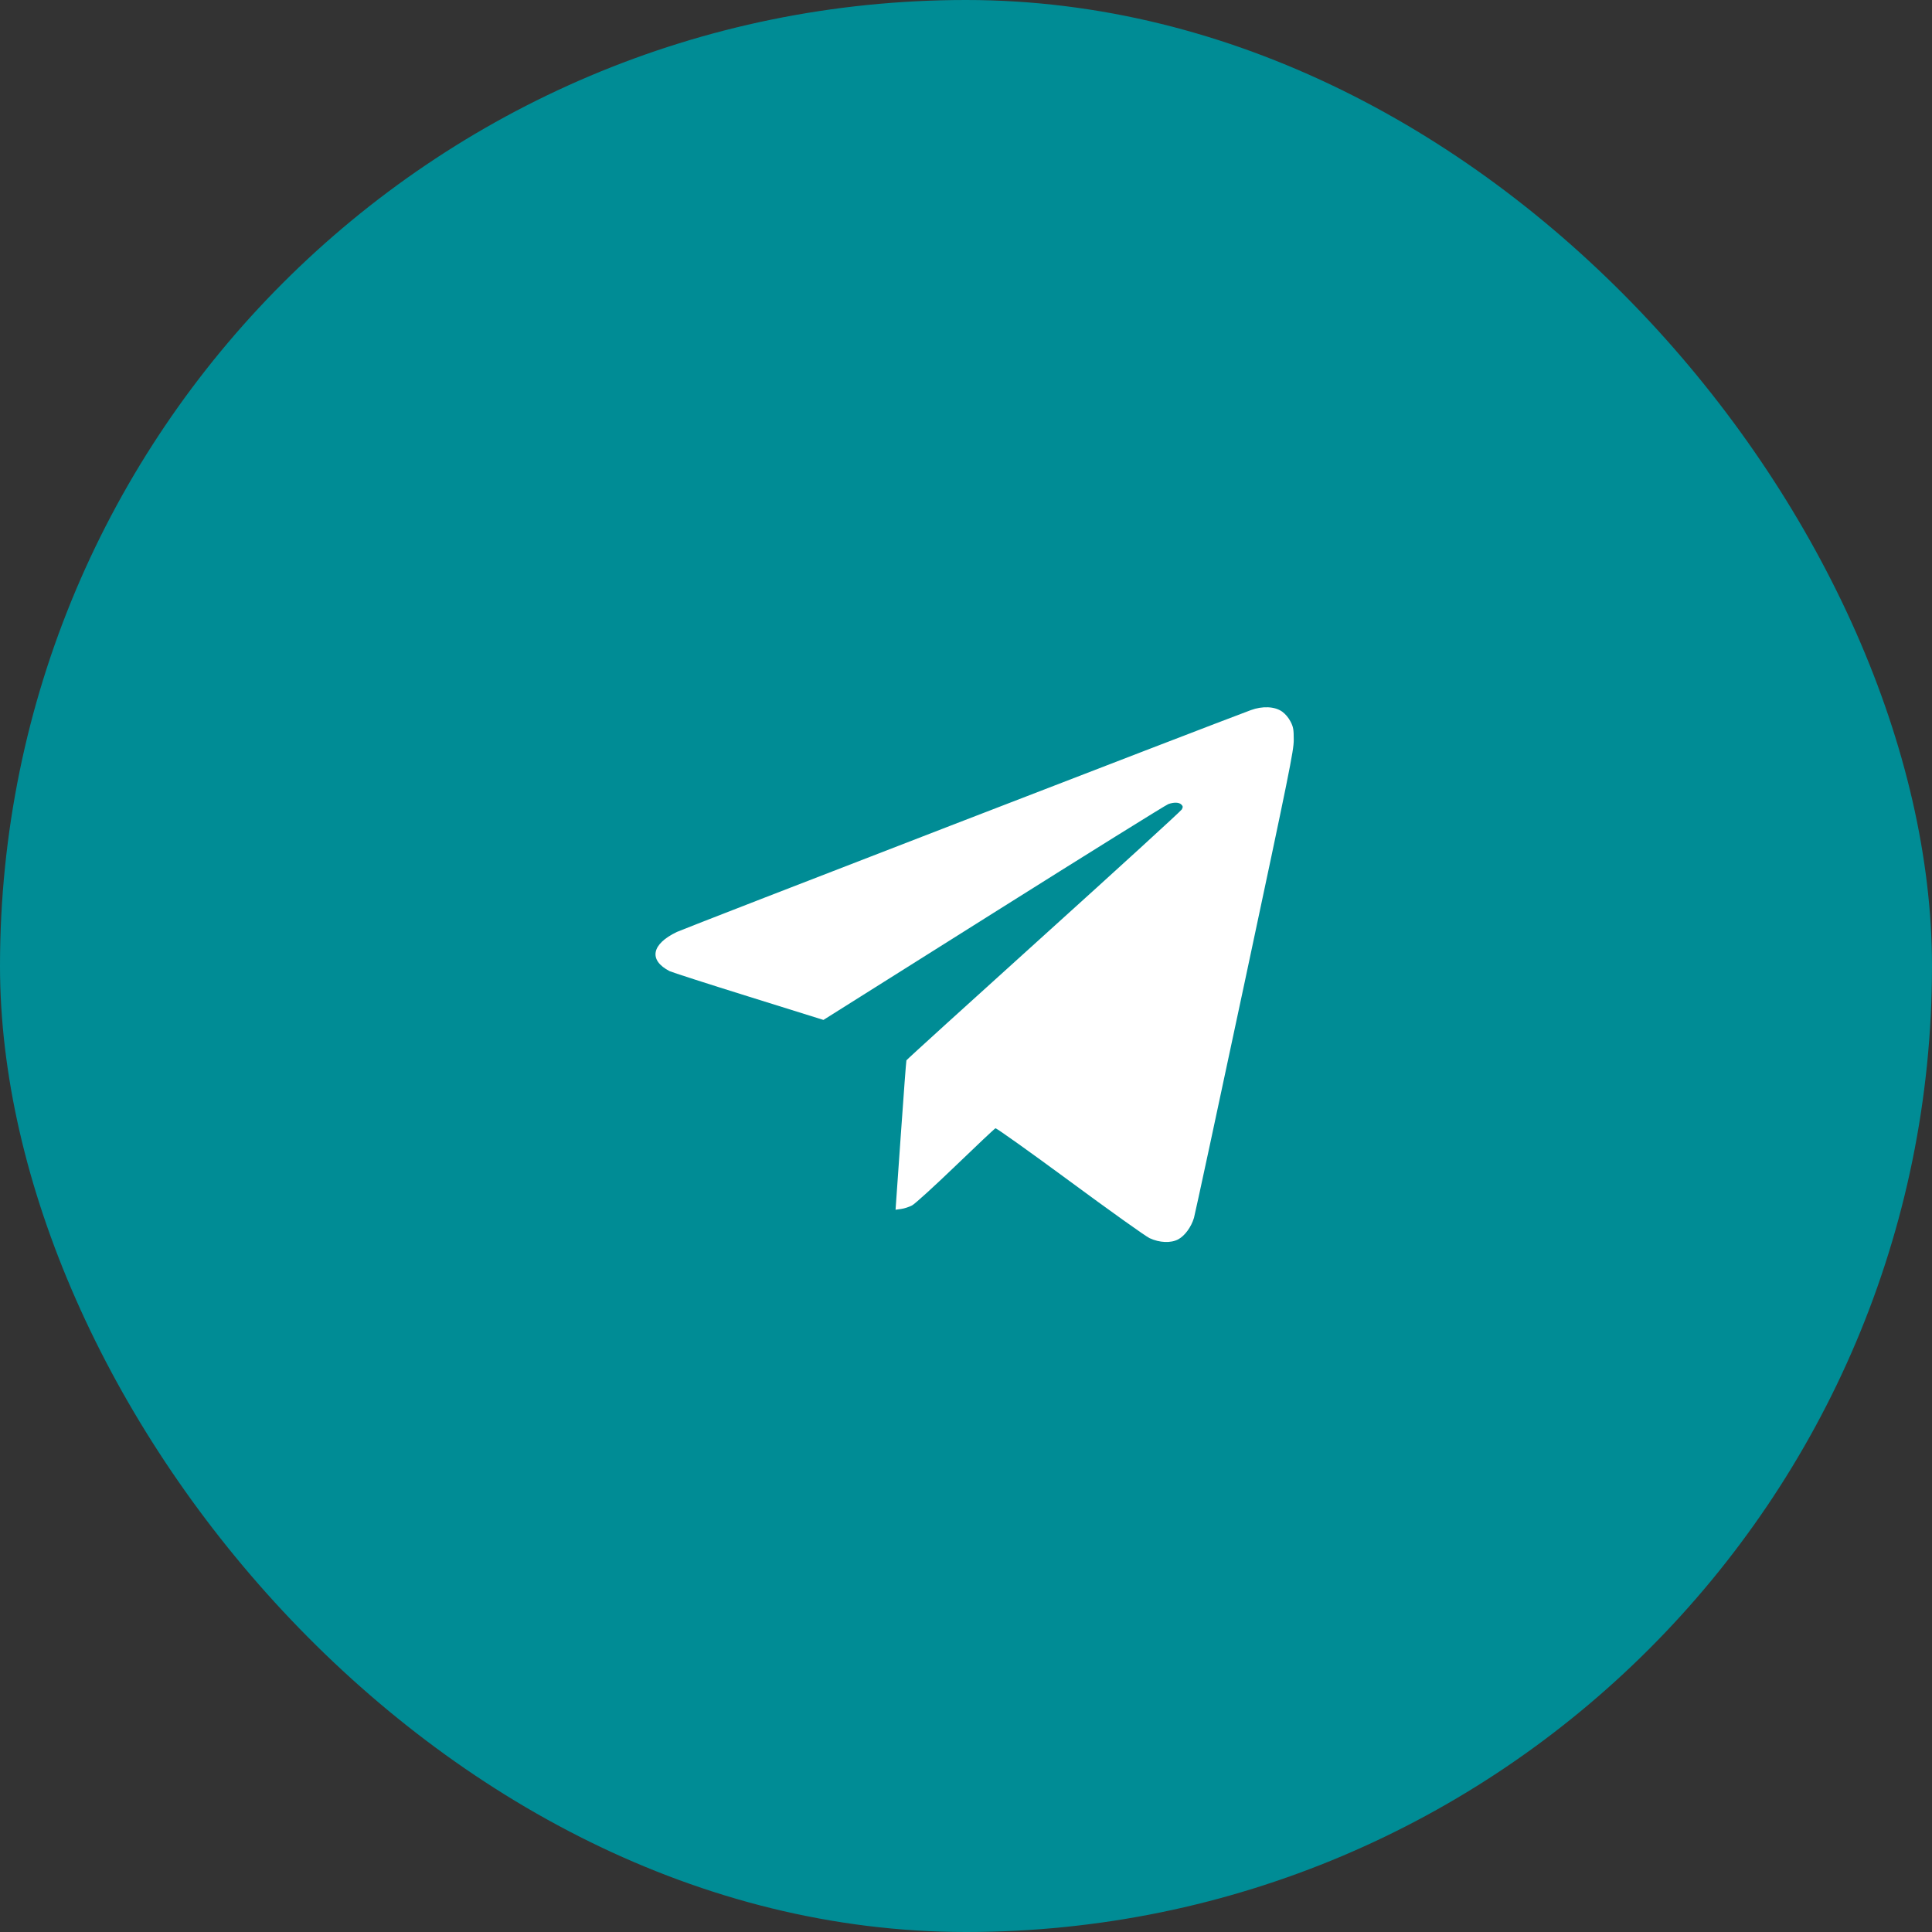
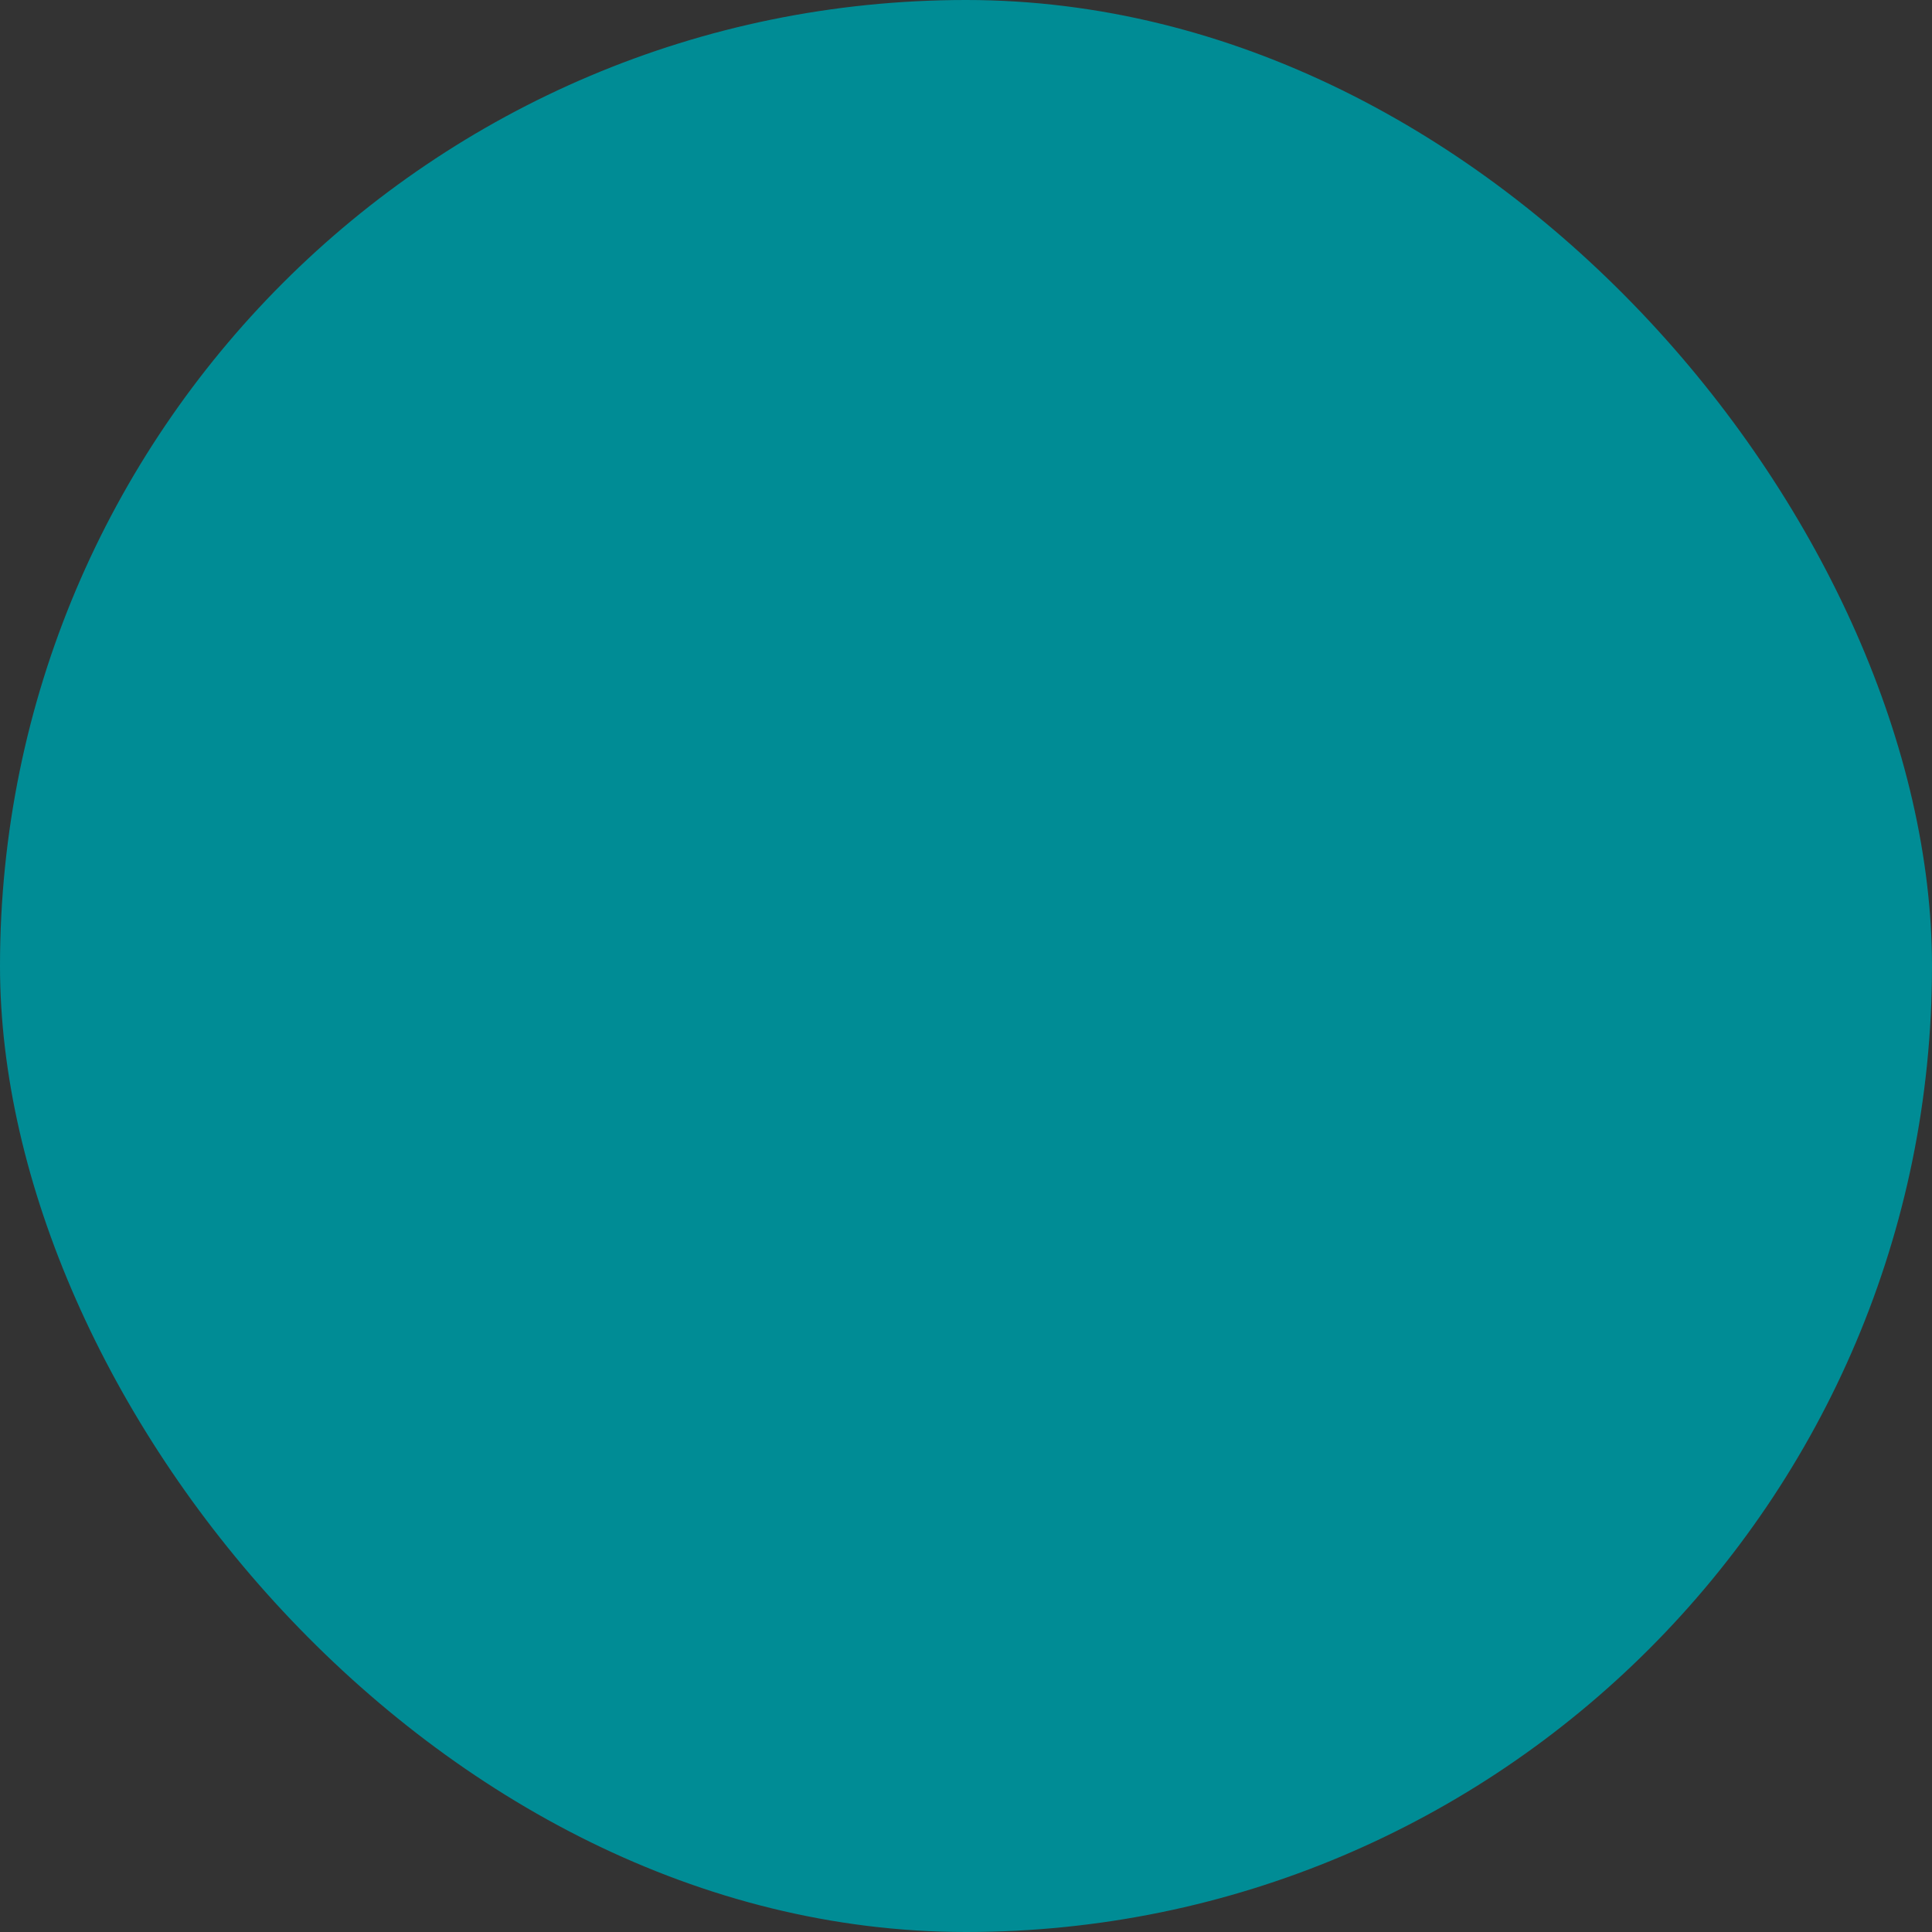
<svg xmlns="http://www.w3.org/2000/svg" width="56" height="56" viewBox="0 0 56 56" fill="none">
  <rect x="0" y="0" width="56" height="56" fill="#333333" stroke="none" />
  <rect width="56" height="56" rx="28" fill="#008C95" />
-   <path fill-rule="evenodd" clip-rule="evenodd" d="M36.254 20.584C35.023 21.04 19.846 26.905 19.622 27.012C18.879 27.366 18.793 27.833 19.411 28.15C19.471 28.18 20.498 28.511 21.694 28.884L23.868 29.563L28.805 26.456C31.52 24.747 33.797 23.33 33.864 23.307C34.031 23.248 34.176 23.254 34.243 23.321C34.29 23.369 34.292 23.393 34.255 23.462C34.23 23.508 32.427 25.156 30.248 27.123C28.069 29.09 26.28 30.715 26.273 30.734C26.265 30.753 26.192 31.735 26.109 32.916L25.958 35.065L26.122 35.042C26.212 35.03 26.355 34.983 26.439 34.938C26.523 34.893 27.09 34.377 27.7 33.79C28.309 33.203 28.828 32.714 28.854 32.704C28.88 32.694 29.85 33.386 31.01 34.24C32.169 35.095 33.209 35.837 33.32 35.888C33.611 36.024 33.94 36.037 34.153 35.922C34.343 35.82 34.529 35.565 34.608 35.3C34.638 35.198 35.301 32.116 36.081 28.452C37.38 22.352 37.5 21.761 37.5 21.445C37.5 21.145 37.488 21.074 37.408 20.917C37.352 20.806 37.256 20.692 37.163 20.626C36.949 20.475 36.594 20.458 36.254 20.584Z" fill="white" />
</svg>